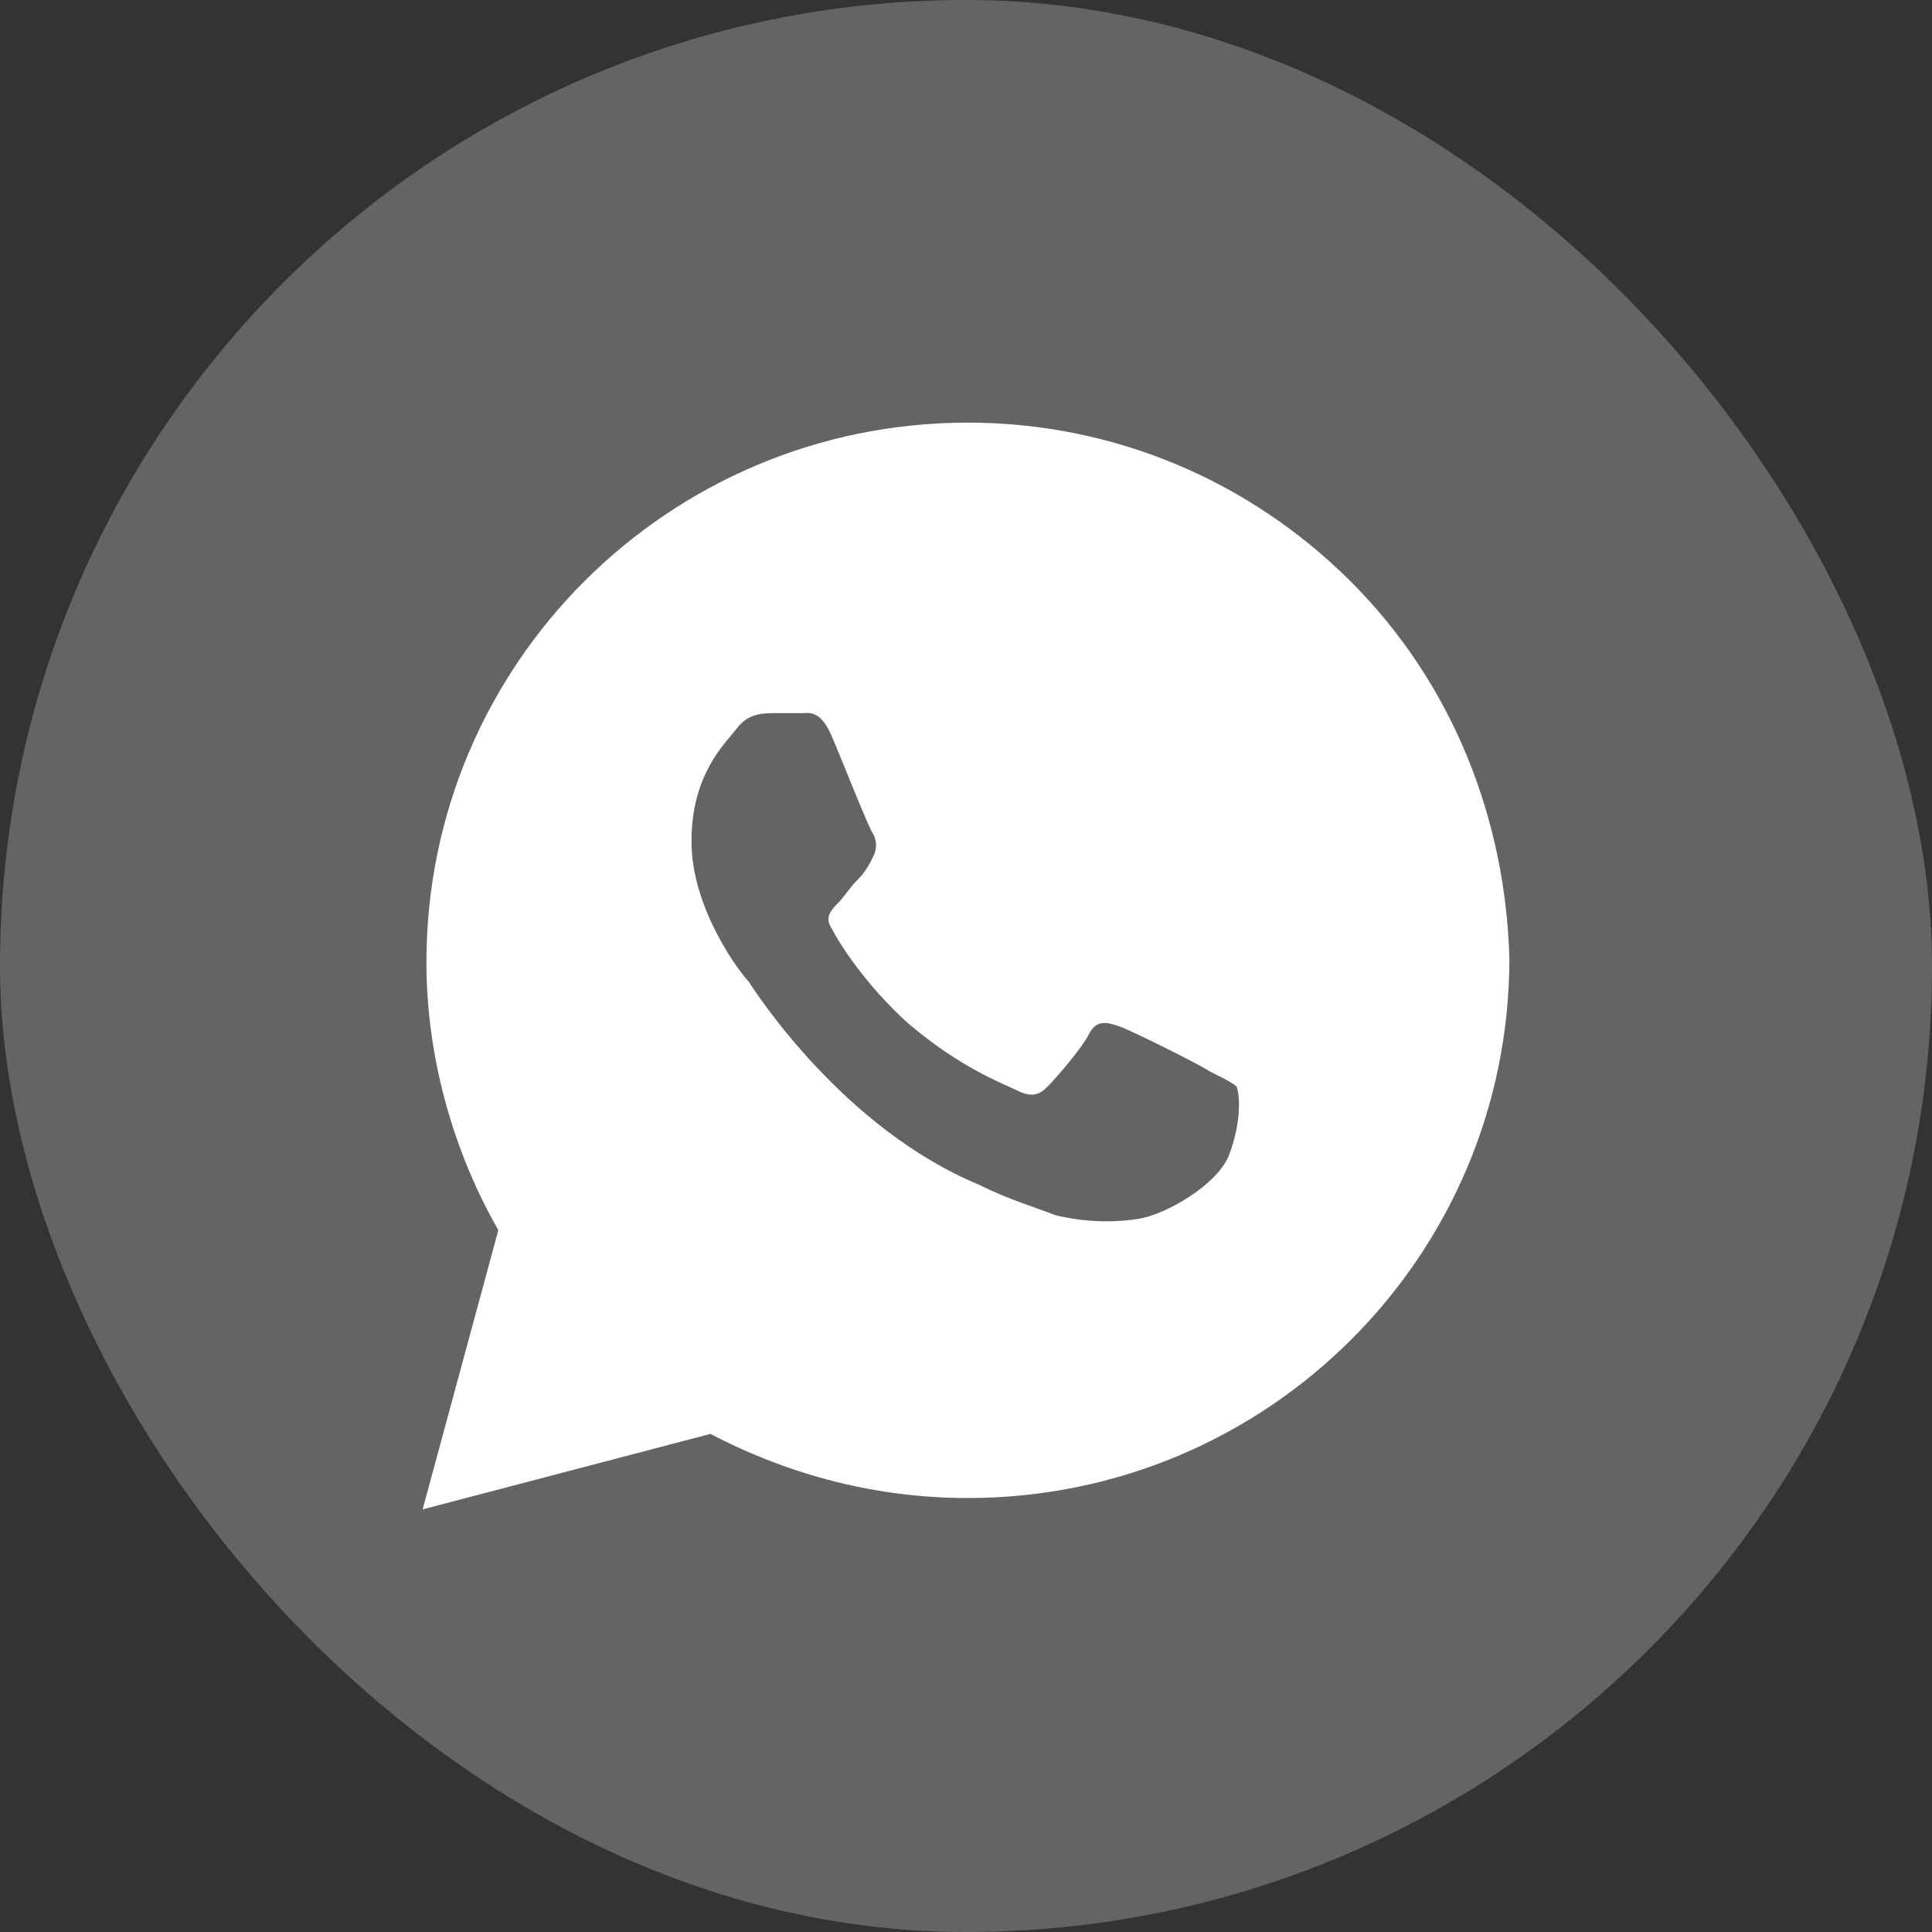
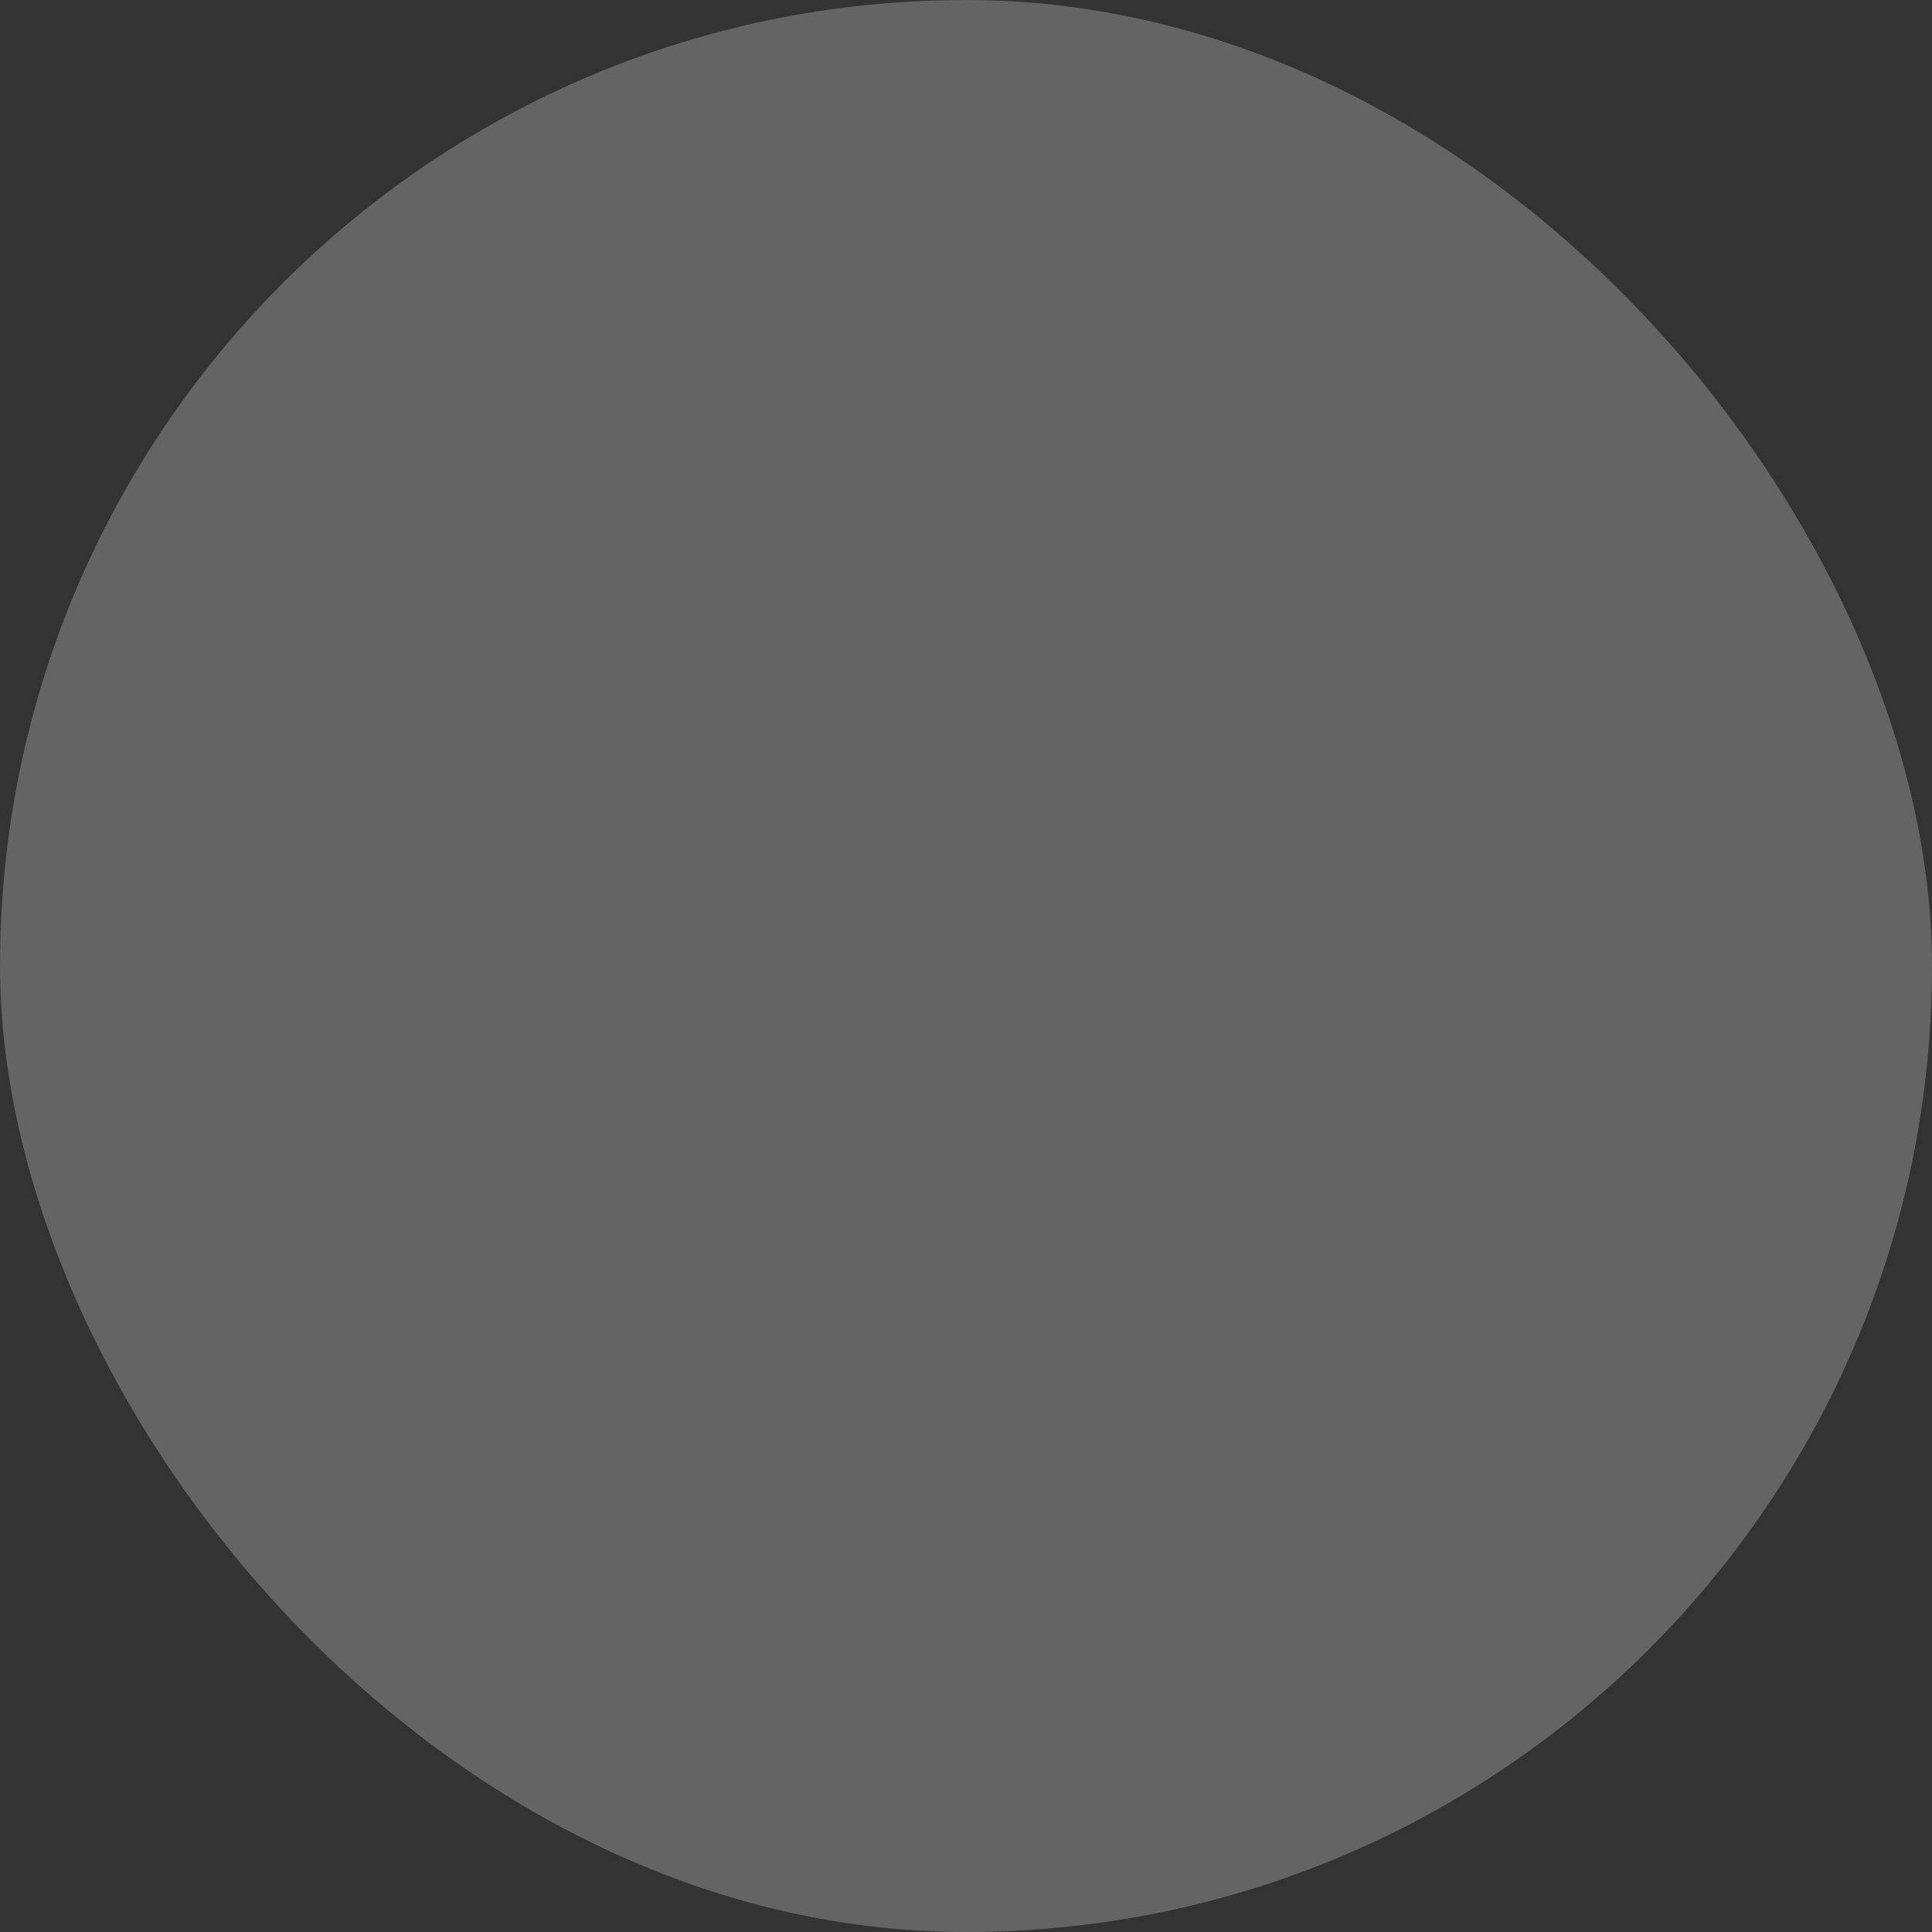
<svg xmlns="http://www.w3.org/2000/svg" width="32" height="32" viewBox="0 0 32 32" fill="none">
  <rect x="0" y="0" width="32" height="32" fill="#333333" stroke="none" />
  <rect width="32" height="32" rx="16" fill="#646464" />
-   <path d="M22.366 9.625C20.672 7.938 18.415 7 16.031 7C11.077 7 7.063 11 7.063 15.938C7.063 17.5 7.502 19.062 8.254 20.375L7 25L11.767 23.75C13.084 24.438 14.526 24.812 16.031 24.812C20.986 24.812 25 20.812 25 15.875C24.937 13.562 24.059 11.312 22.366 9.625ZM20.359 19.125C20.171 19.625 19.293 20.125 18.854 20.188C18.477 20.25 17.976 20.25 17.474 20.125C17.16 20 16.721 19.875 16.22 19.625C13.962 18.688 12.519 16.438 12.394 16.25C12.268 16.125 11.453 15.062 11.453 13.938C11.453 12.812 12.017 12.312 12.206 12.062C12.394 11.812 12.645 11.812 12.833 11.812C12.958 11.812 13.146 11.812 13.272 11.812C13.397 11.812 13.585 11.75 13.774 12.188C13.962 12.625 14.401 13.75 14.463 13.812C14.526 13.938 14.526 14.062 14.463 14.188C14.401 14.312 14.338 14.438 14.213 14.562C14.087 14.688 13.962 14.875 13.899 14.938C13.774 15.062 13.648 15.188 13.774 15.375C13.899 15.625 14.338 16.312 15.028 16.938C15.906 17.688 16.596 17.938 16.847 18.062C17.098 18.188 17.223 18.125 17.348 18C17.474 17.875 17.913 17.375 18.038 17.125C18.164 16.875 18.352 16.938 18.54 17C18.728 17.062 19.857 17.625 20.045 17.75C20.296 17.875 20.422 17.938 20.484 18C20.547 18.188 20.547 18.625 20.359 19.125Z" fill="white" />
</svg>